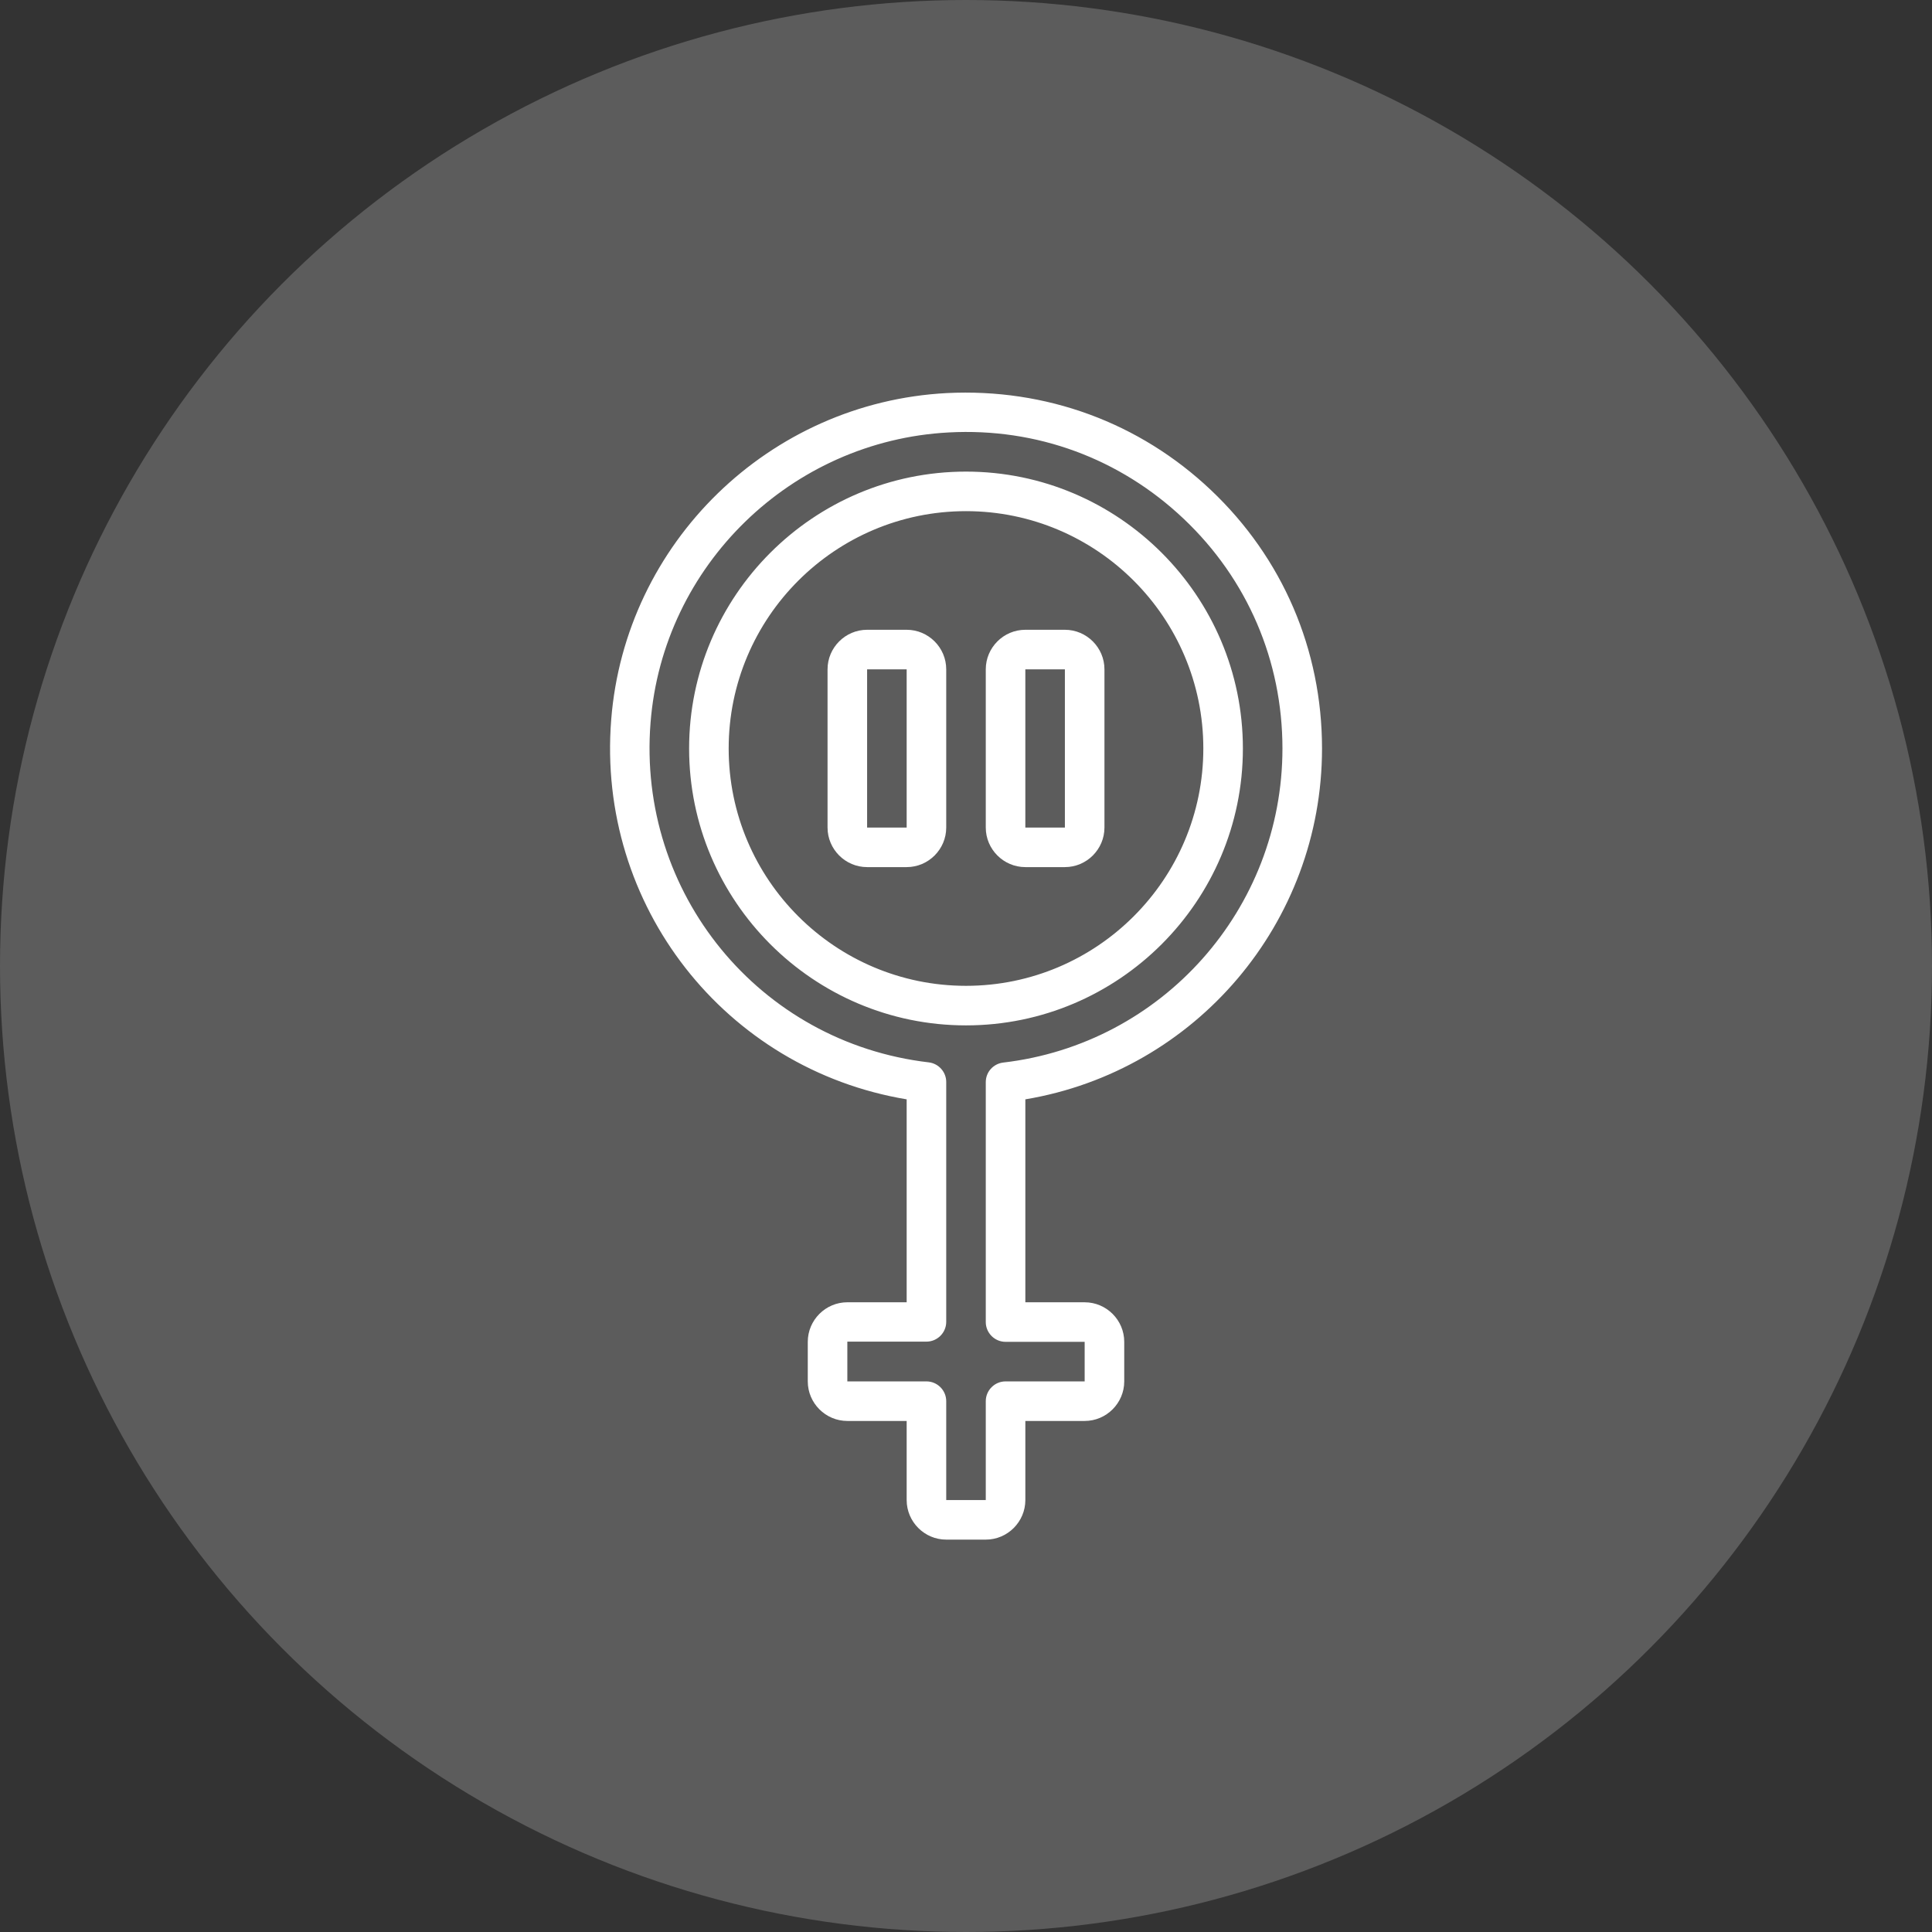
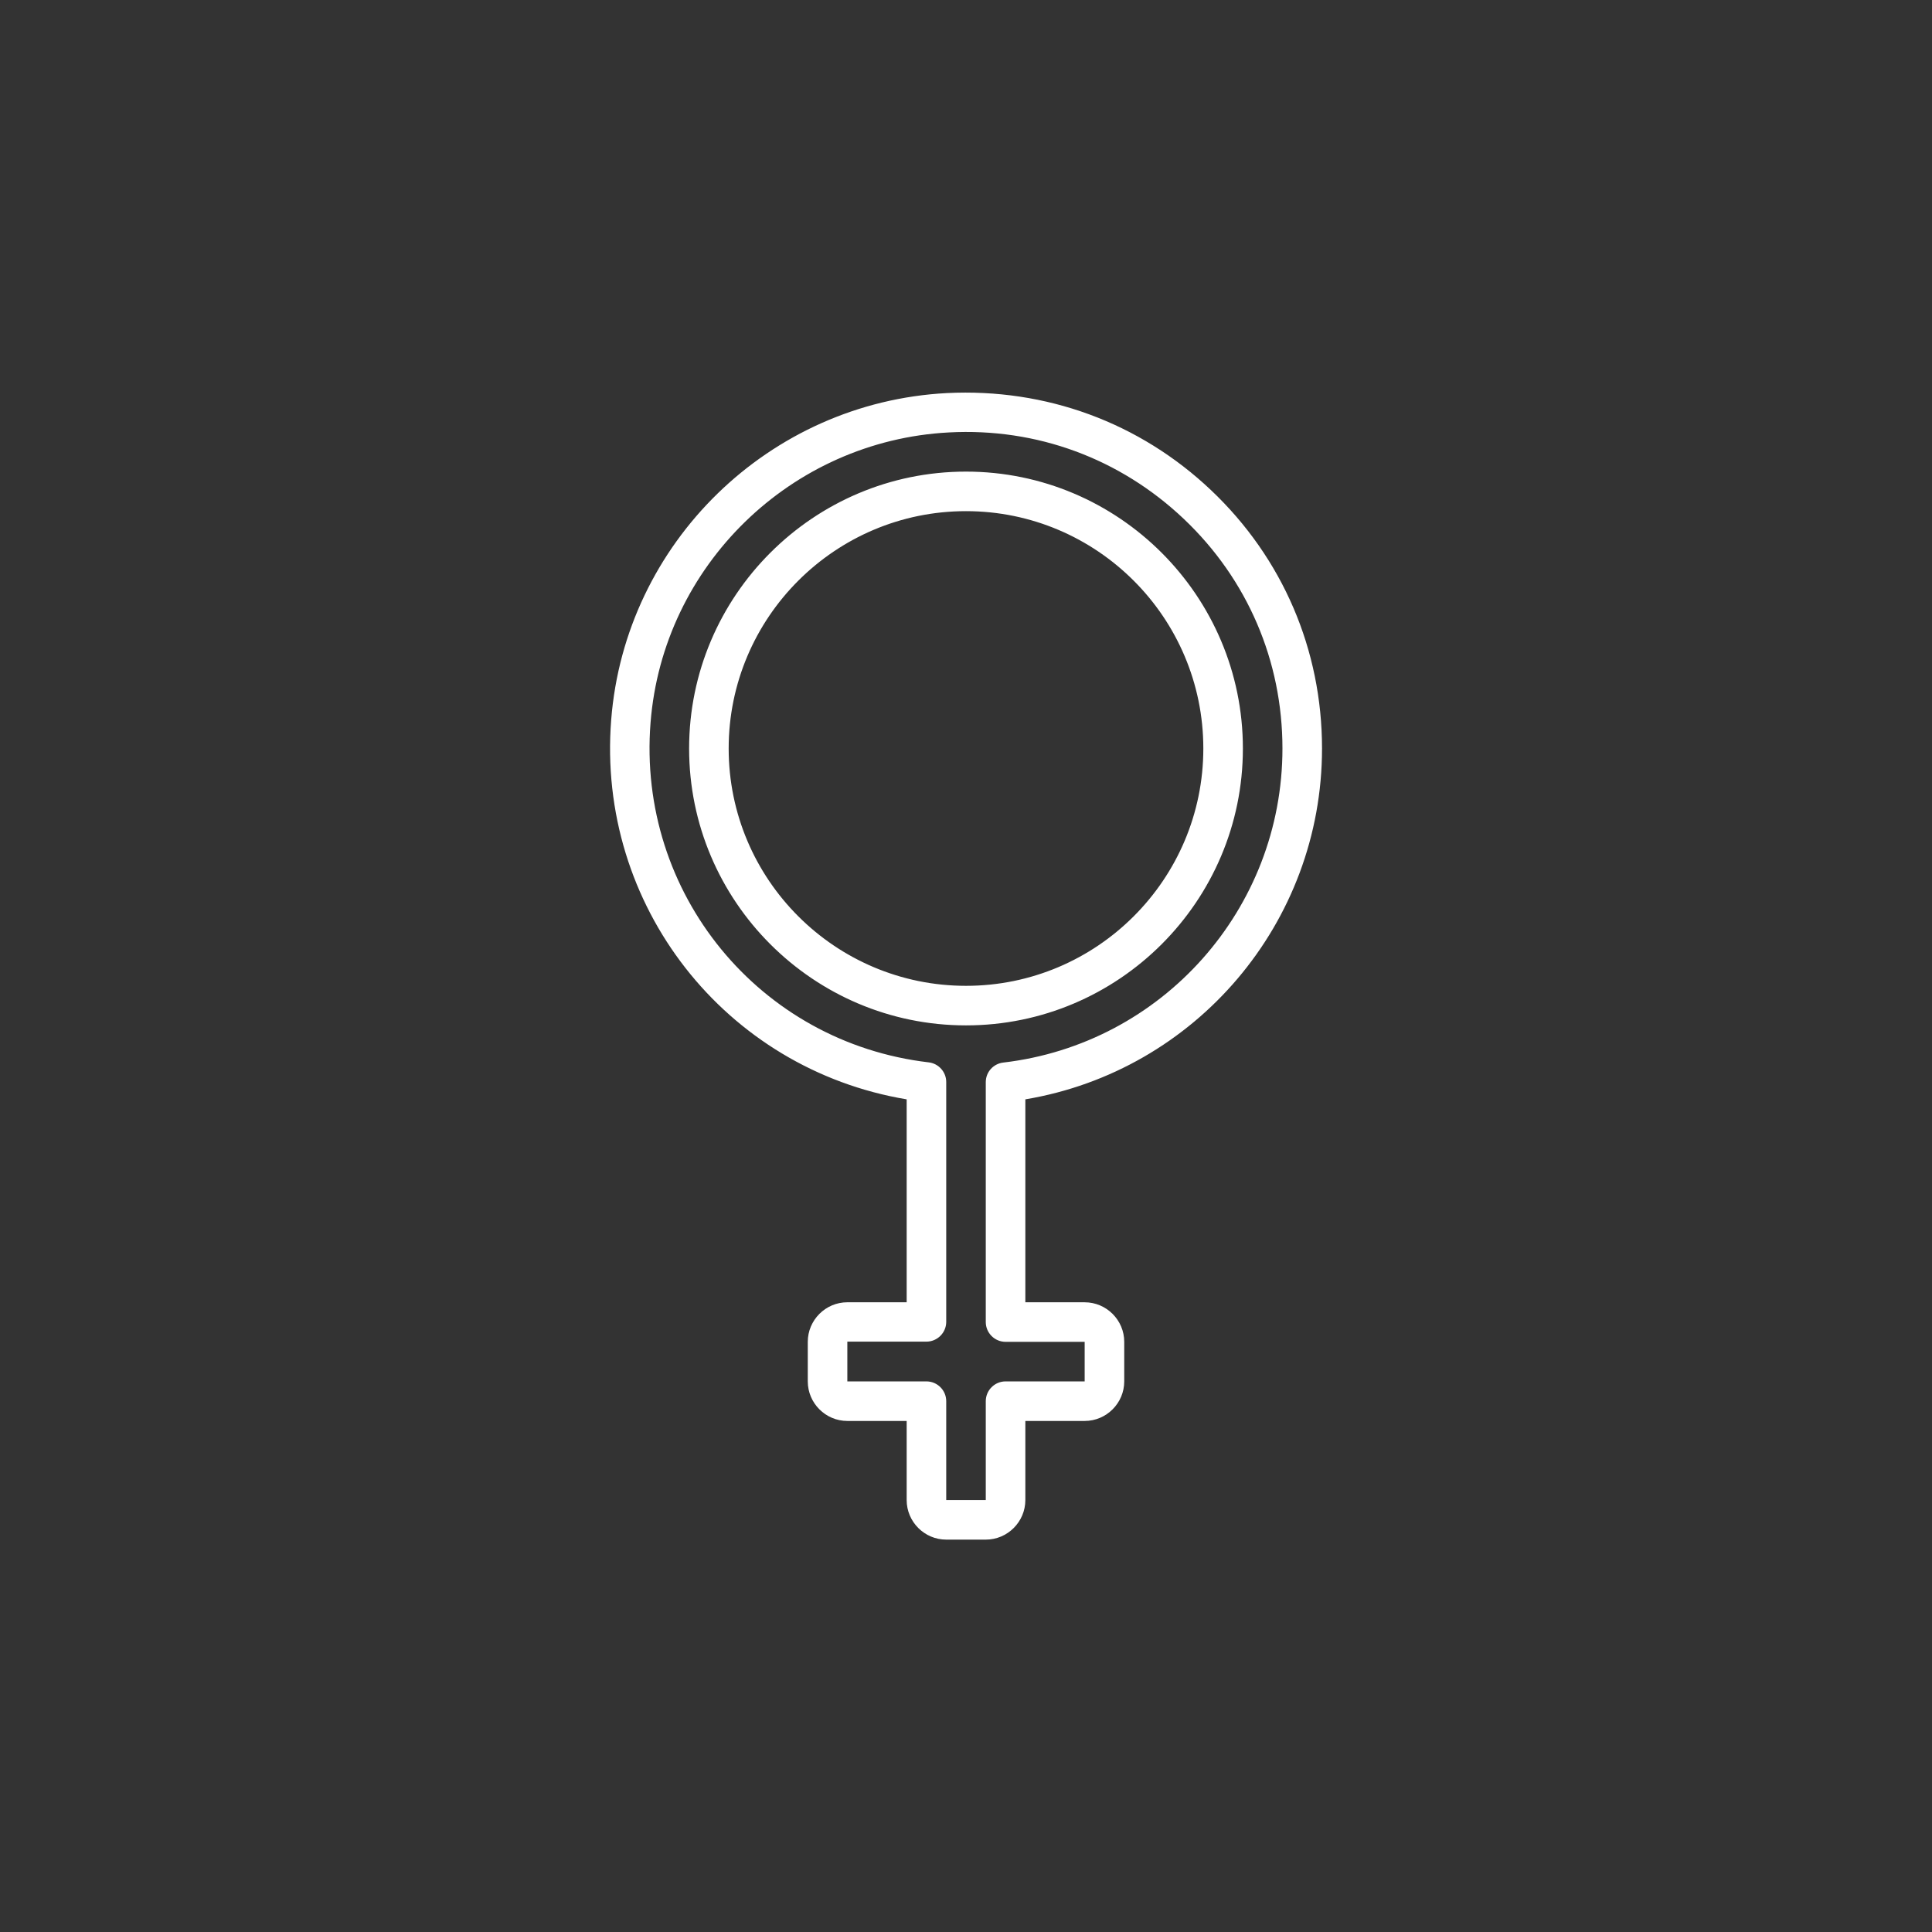
<svg xmlns="http://www.w3.org/2000/svg" width="145" height="145" viewBox="0 0 145 145" fill="none">
  <rect x="0" y="0" width="145" height="145" fill="#333333" stroke="none" />
-   <circle cx="72.5" cy="72.5" r="72.5" fill="white" fill-opacity="0.2" />
  <path d="M73.984 115.551H71.016C69.383 115.551 68.047 114.215 68.047 112.582V106.645H63.594C61.961 106.645 60.625 105.309 60.625 103.676V100.707C60.625 99.074 61.961 97.738 63.594 97.738H68.047V82.508C54.435 80.237 44.772 67.976 45.871 54.023C46.91 40.738 57.731 30.199 71.061 29.501C78.483 29.13 85.518 31.698 90.892 36.79C96.266 41.881 99.22 48.768 99.22 56.176C99.22 69.269 89.735 80.371 76.954 82.508V97.739H81.407C83.04 97.739 84.376 99.074 84.376 100.707V103.676C84.376 105.309 83.04 106.645 81.407 106.645H76.954V112.582C76.954 114.215 75.618 115.551 73.985 115.551L73.984 115.551ZM63.594 100.707V103.676H69.531C70.348 103.676 71.016 104.344 71.016 105.16V112.582H73.984V105.16C73.984 104.344 74.652 103.676 75.469 103.676H81.406V100.707H75.469C74.652 100.707 73.984 100.039 73.984 99.223V81.217C73.984 80.46 74.549 79.837 75.291 79.748C87.24 78.352 96.25 68.214 96.25 56.176C96.25 49.6 93.623 43.469 88.843 38.942C84.063 34.414 77.814 32.099 71.209 32.455C59.378 33.079 49.745 42.445 48.824 54.246C47.815 67.041 56.988 78.248 69.709 79.733C70.451 79.822 71.016 80.46 71.016 81.202V99.208C71.016 100.024 70.347 100.692 69.531 100.692H63.594L63.594 100.707ZM72.5 76.957C61.041 76.957 51.719 67.635 51.719 56.176C51.719 44.717 61.041 35.395 72.5 35.395C83.959 35.395 93.281 44.717 93.281 56.176C93.281 67.635 83.959 76.957 72.5 76.957ZM72.5 38.363C62.674 38.363 54.688 46.35 54.688 56.176C54.688 66.002 62.674 73.988 72.5 73.988C82.326 73.988 90.312 66.002 90.312 56.176C90.312 46.35 82.326 38.363 72.5 38.363Z" fill="white" />
-   <path d="M68.047 65.078H65.078C63.445 65.078 62.109 63.742 62.109 62.109V50.234C62.109 48.602 63.445 47.266 65.078 47.266H68.047C69.68 47.266 71.016 48.602 71.016 50.234V62.109C71.016 63.742 69.68 65.078 68.047 65.078ZM65.078 50.234V62.109H68.047V50.234H65.078Z" fill="white" />
-   <path d="M79.922 65.078H76.953C75.32 65.078 73.984 63.742 73.984 62.109V50.234C73.984 48.602 75.32 47.266 76.953 47.266H79.922C81.555 47.266 82.891 48.602 82.891 50.234V62.109C82.891 63.742 81.555 65.078 79.922 65.078ZM76.953 50.234V62.109H79.922V50.234H76.953Z" fill="white" />
</svg>